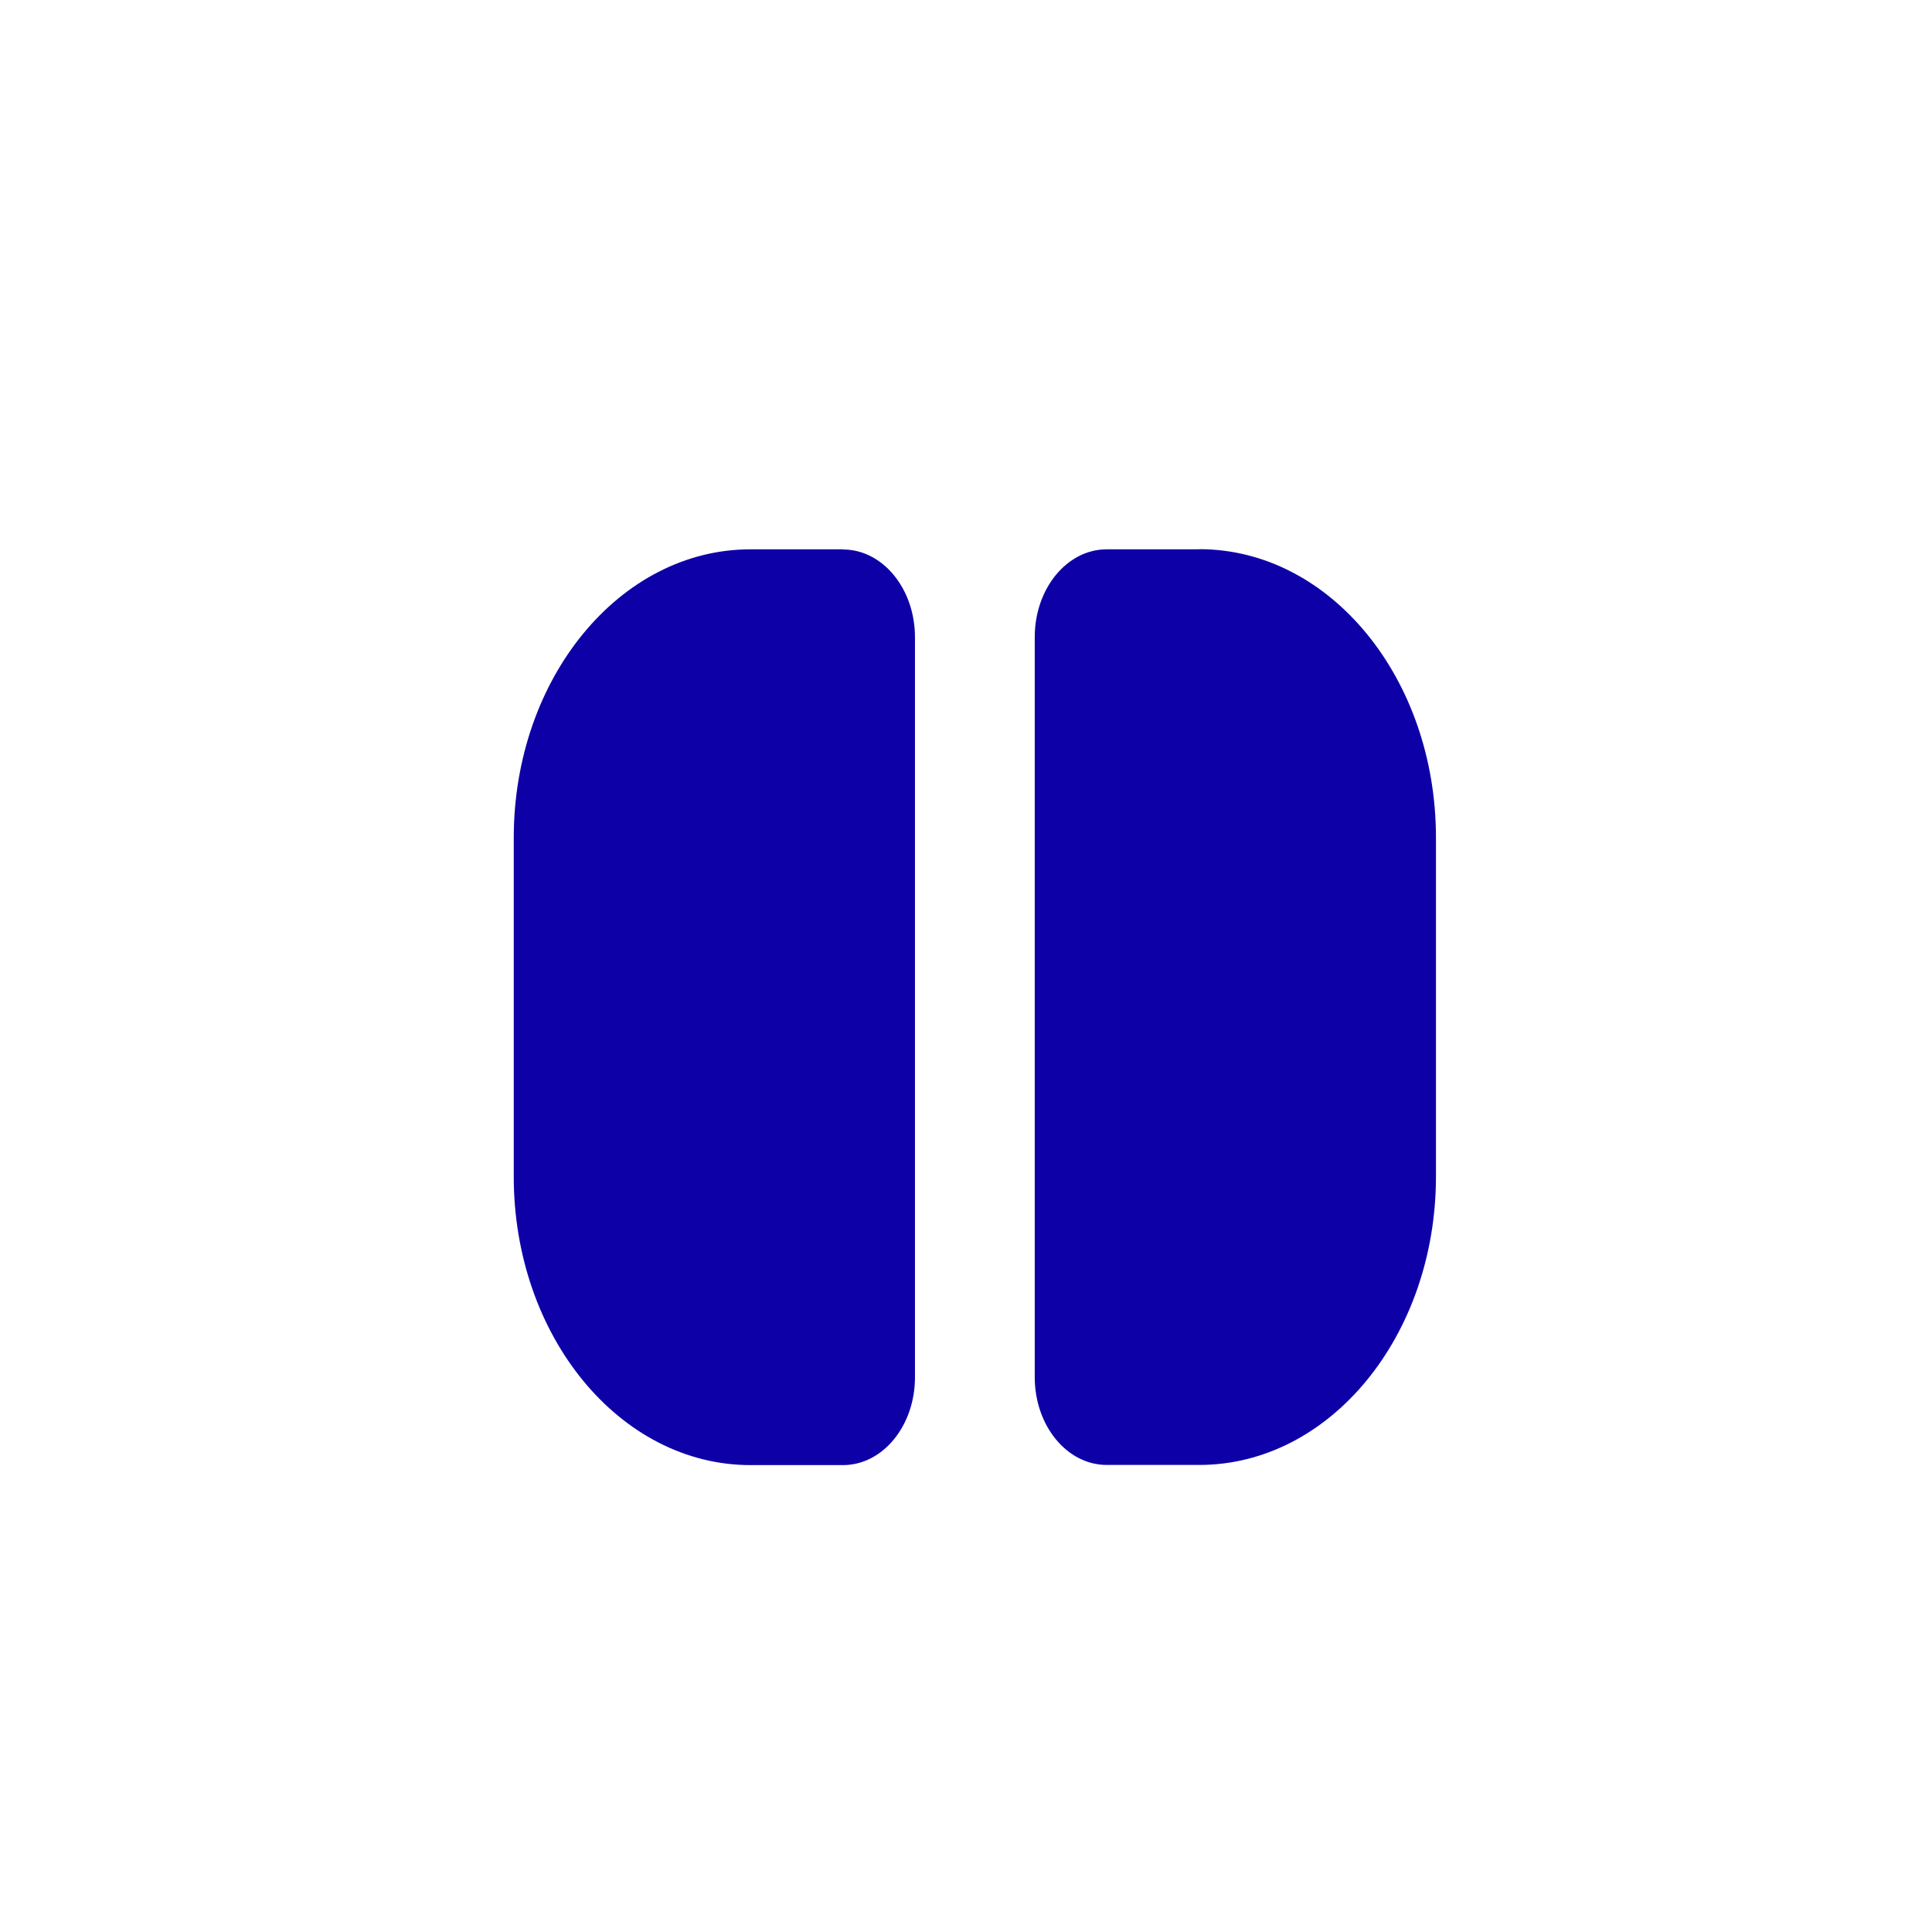
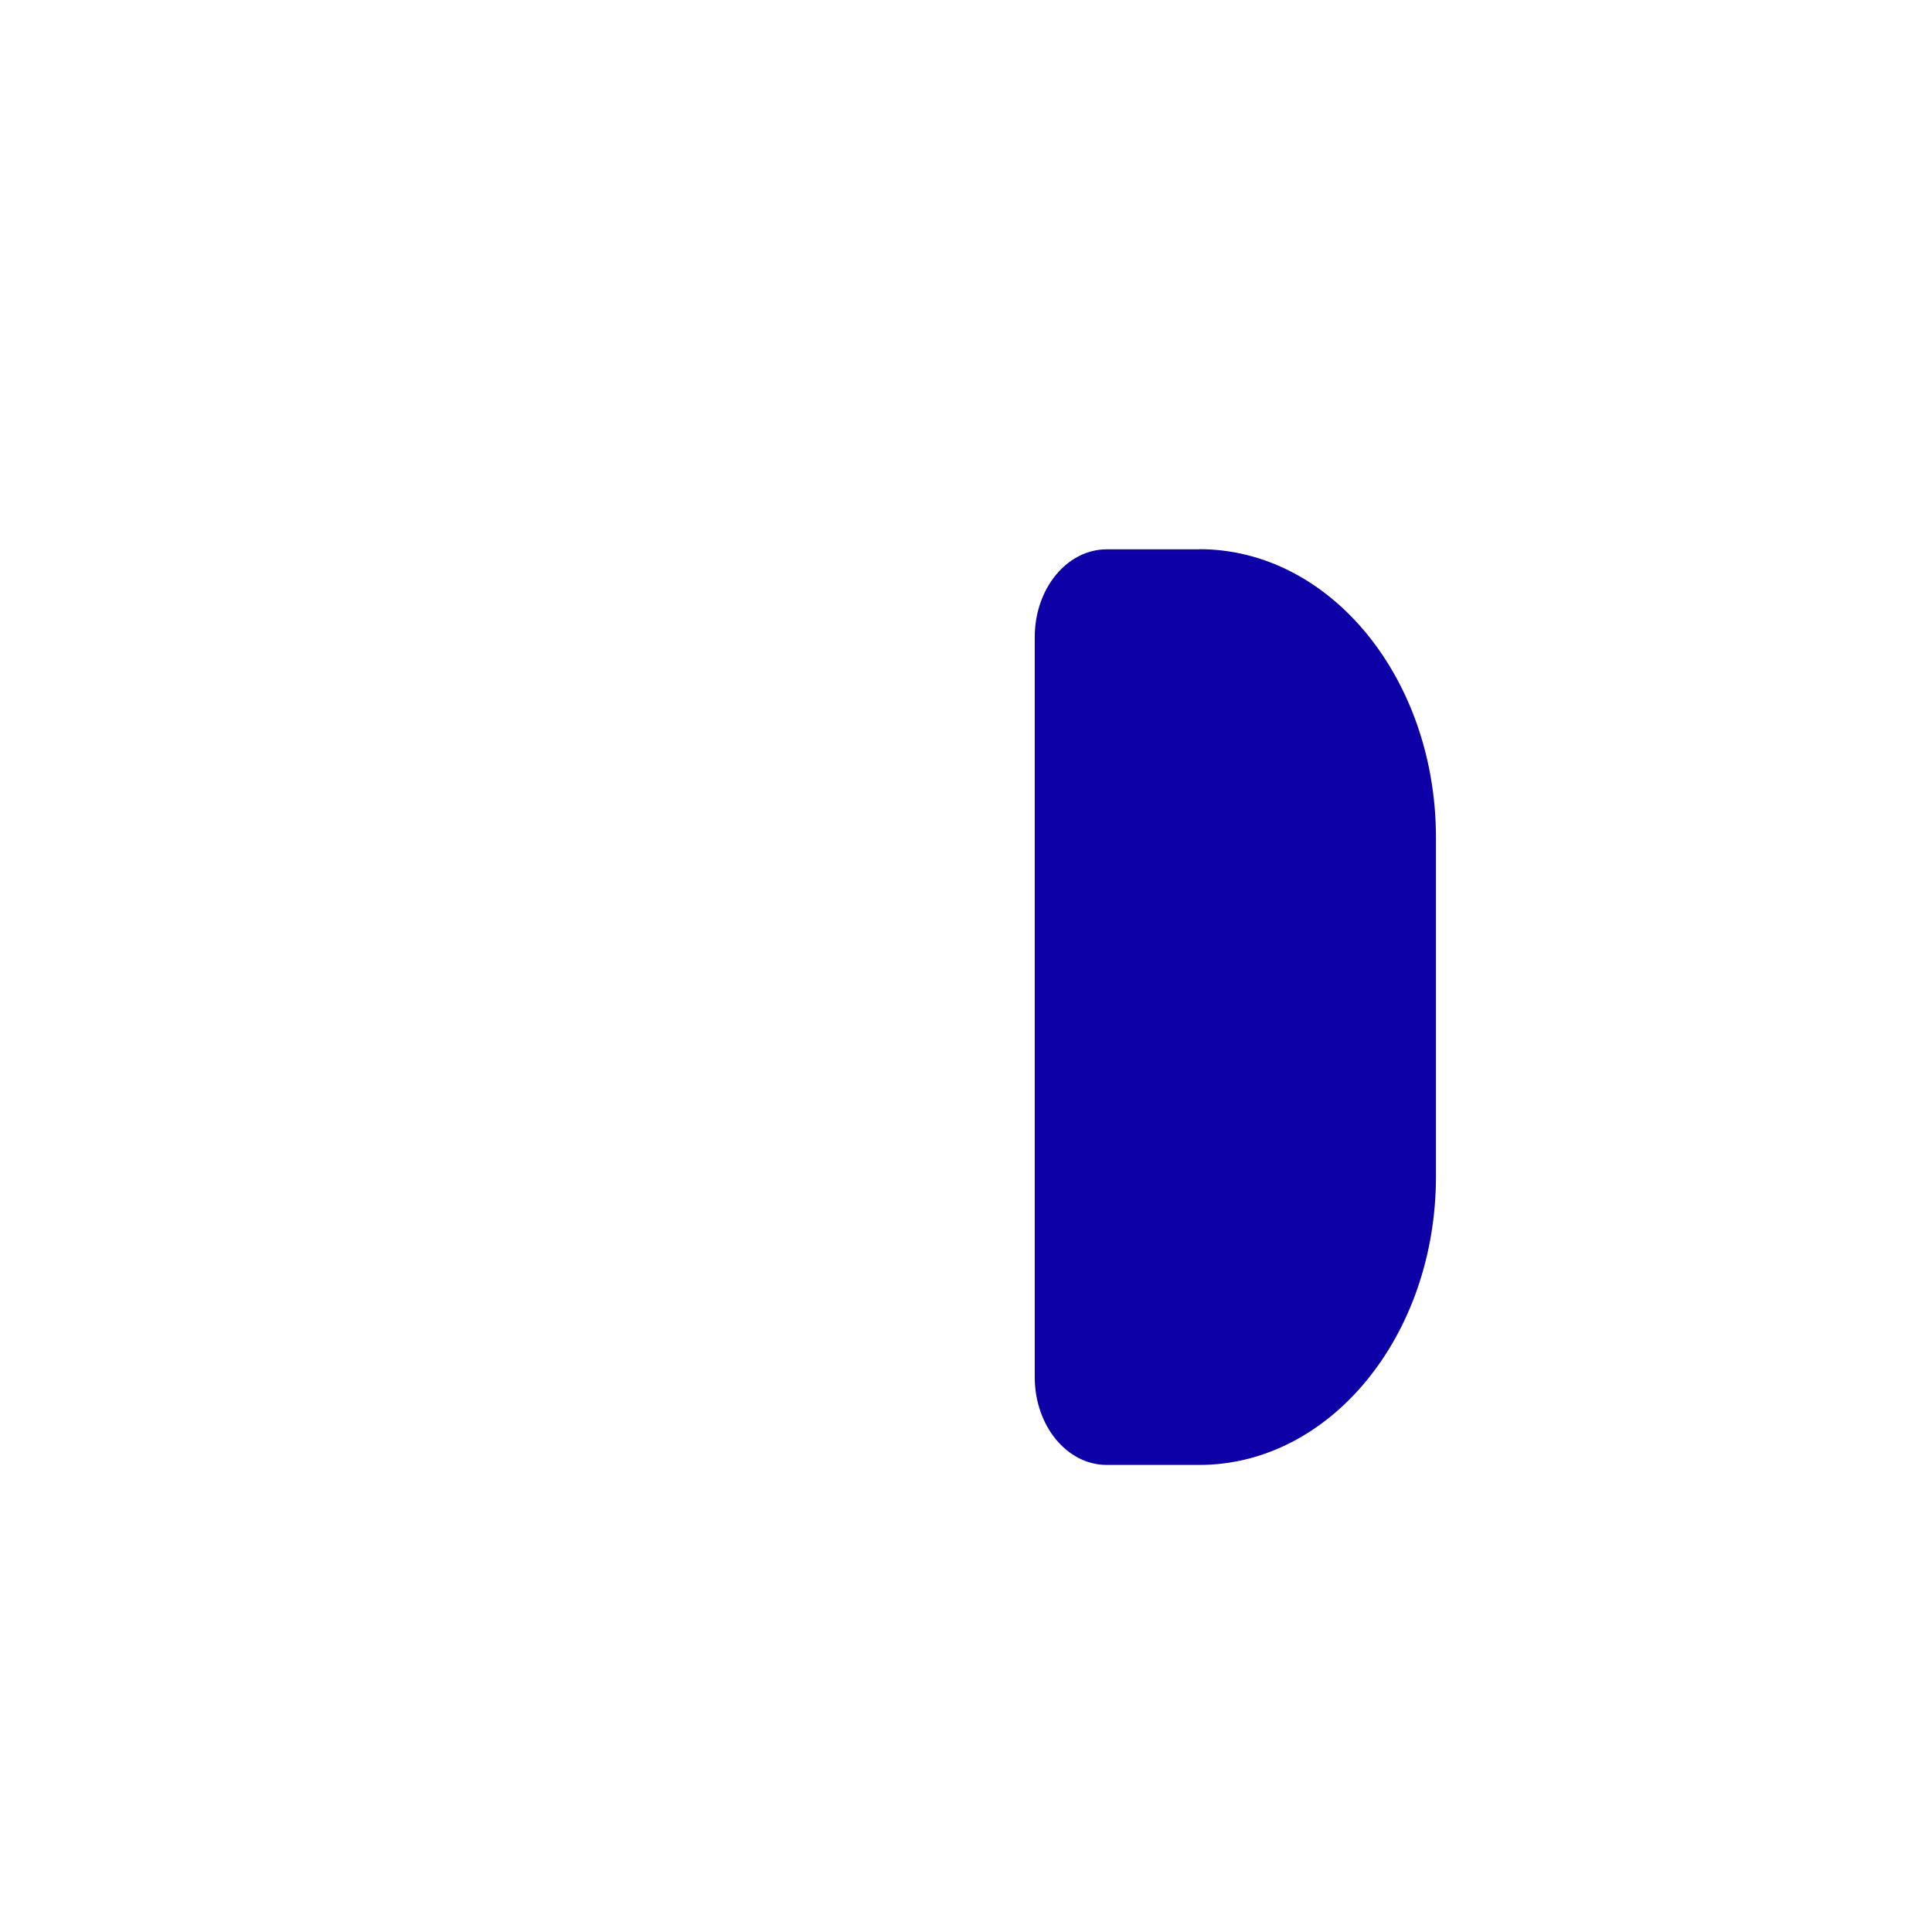
<svg xmlns="http://www.w3.org/2000/svg" id="Nombre" viewBox="0 0 120 120">
  <defs>
    <style>.cls-1{fill:#0d00a7;stroke-width:0px;}</style>
  </defs>
-   <path class="cls-1" d="m52.36,34.12h-5.75c-8.12,0-14.7,8.02-14.7,17.92v21.04c0,9.9,6.58,17.92,14.7,17.92h5.75c2.47,0,4.47-2.44,4.47-5.45v-45.97c0-3.01-2-5.45-4.47-5.45Z" />
  <path class="cls-1" d="m74.49,34.12h-5.75c-2.47,0-4.47,2.44-4.47,5.45v45.97c0,3.01,2,5.45,4.47,5.45h5.75c8.12,0,14.7-8.02,14.7-17.92v-21.04c0-9.9-6.58-17.92-14.7-17.92Z" />
</svg>